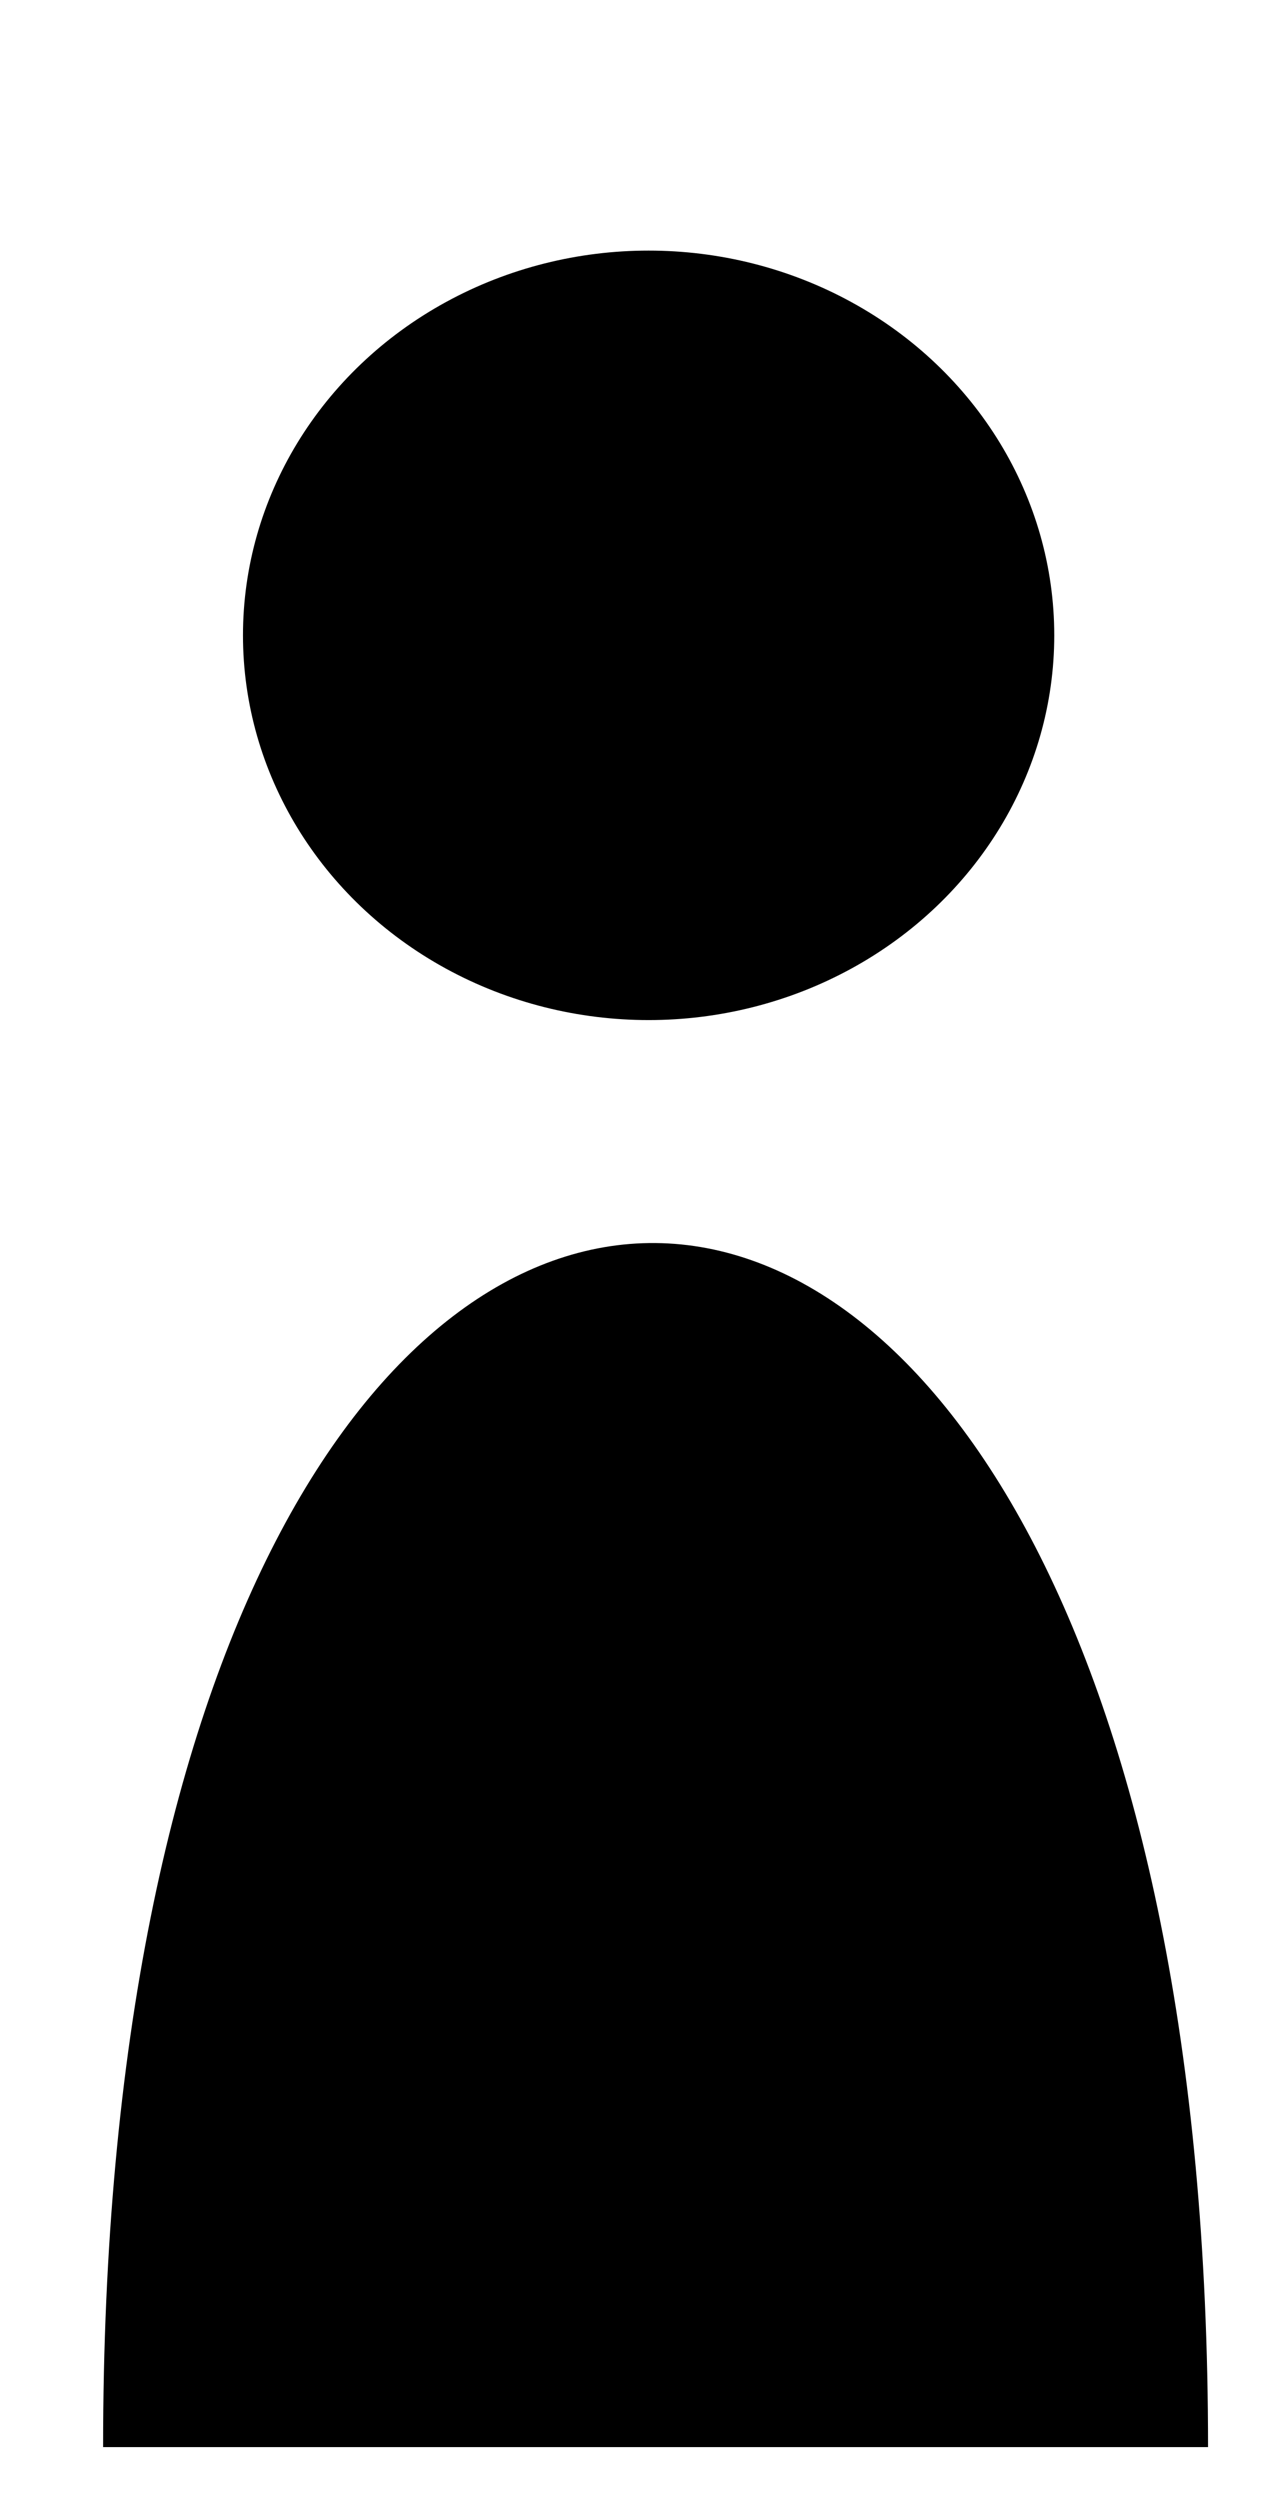
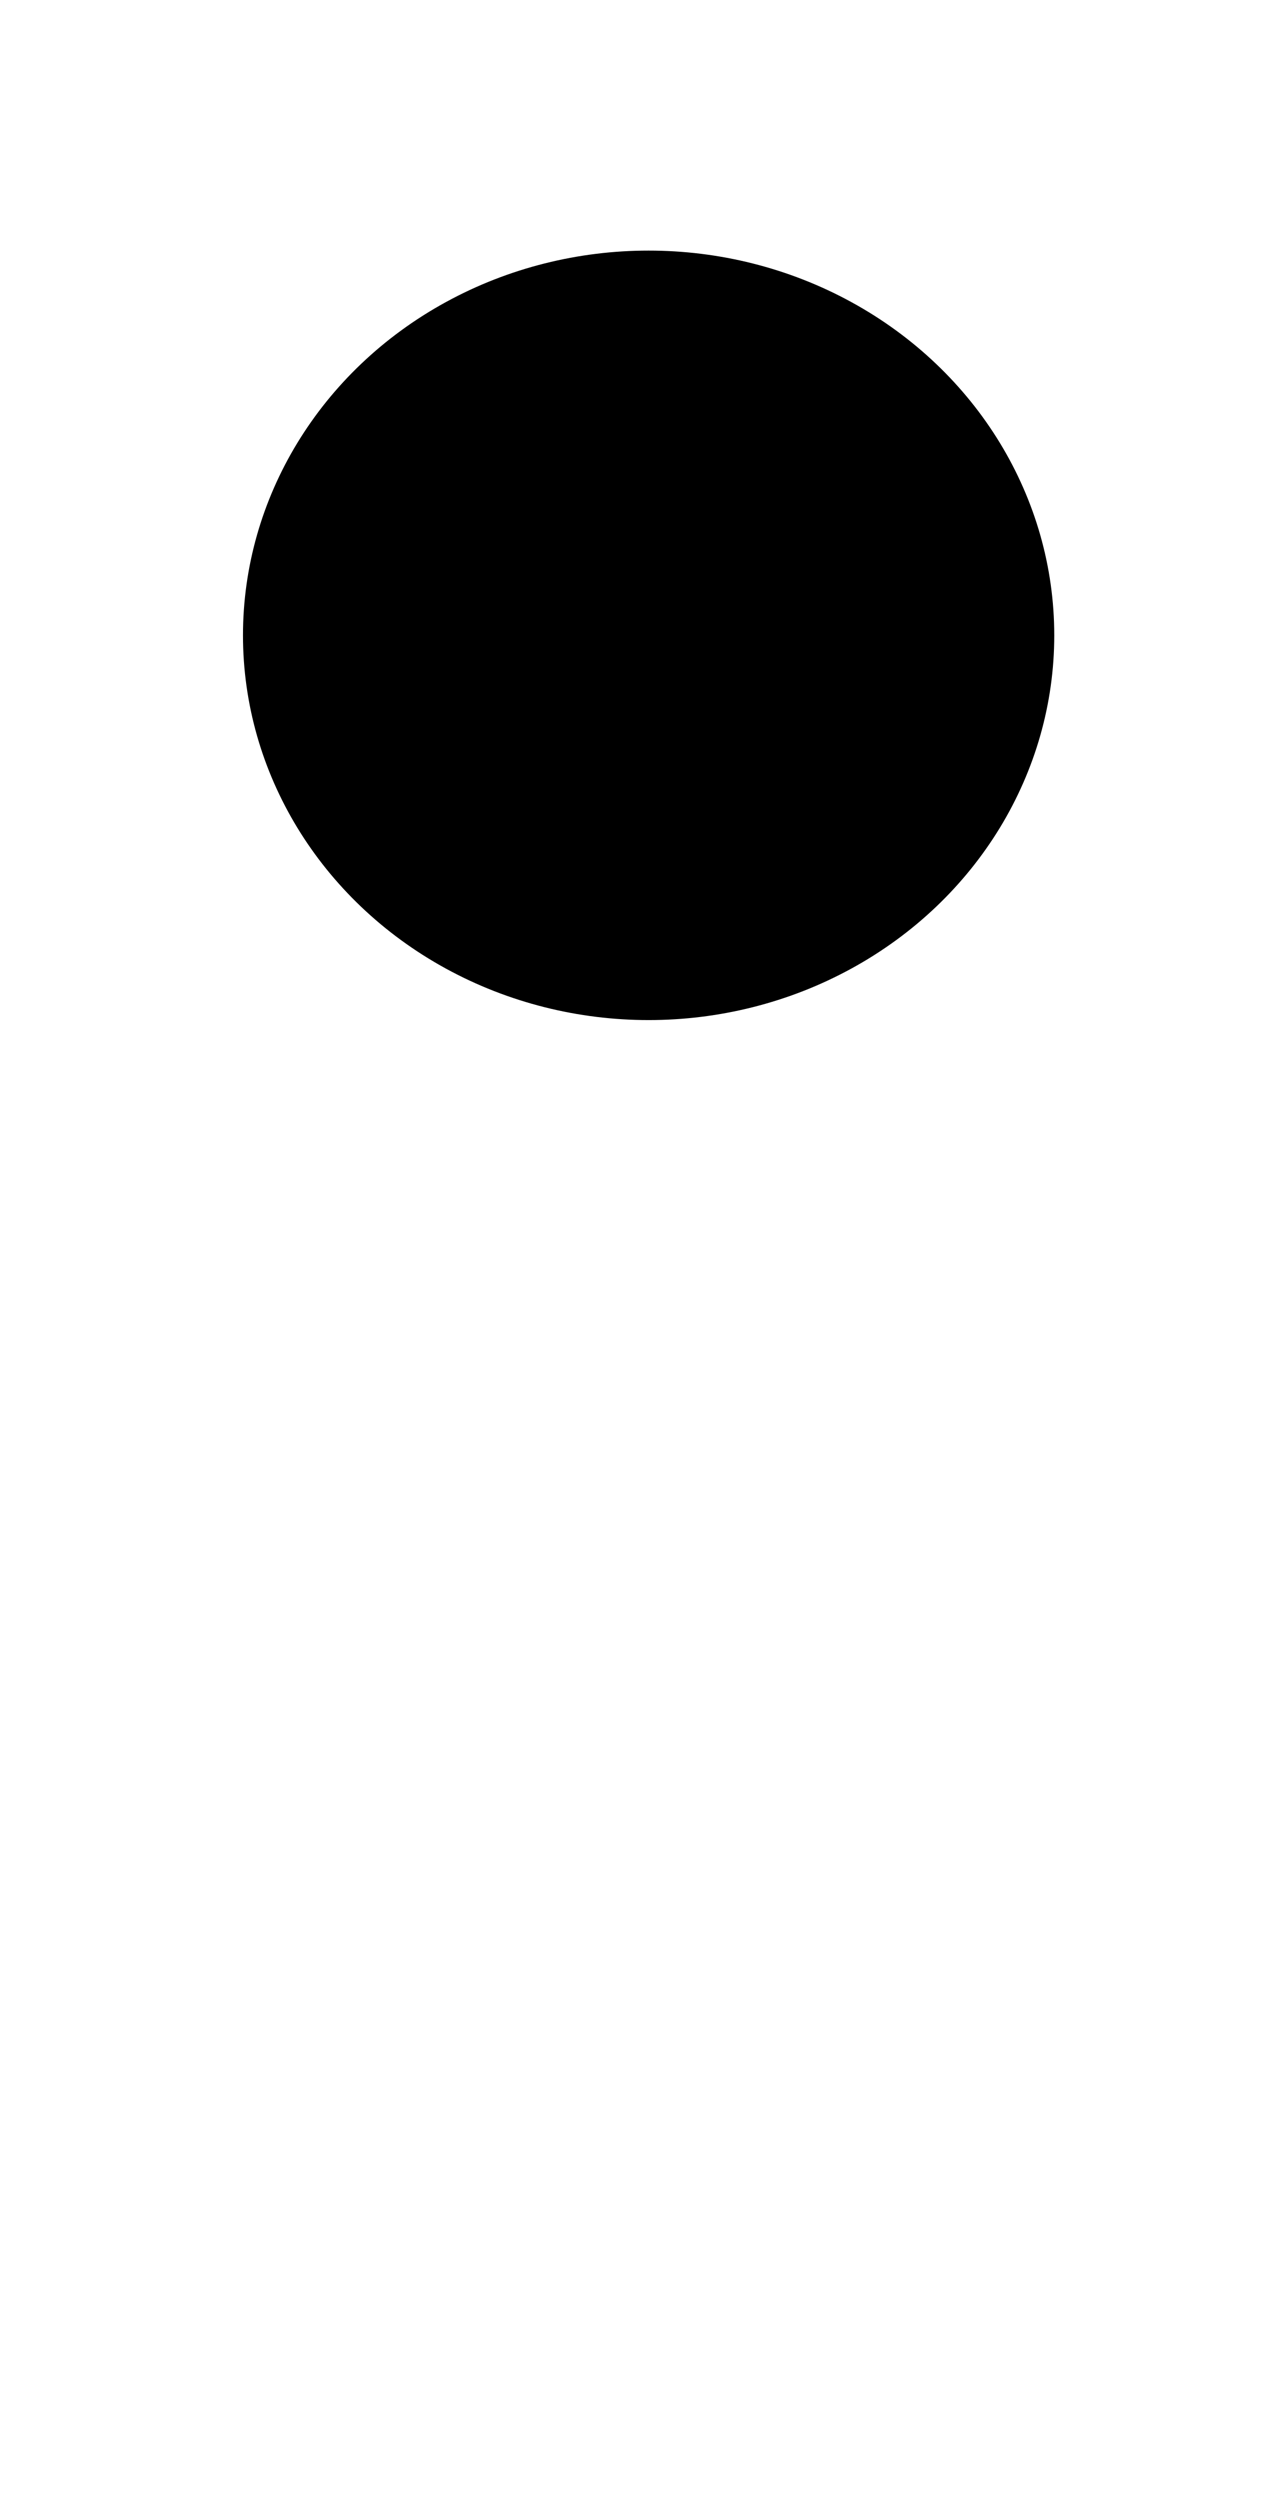
<svg xmlns="http://www.w3.org/2000/svg" width="64.256" height="126.341" viewBox="0 0 17.001 33.428" version="1.1" id="svg1">
  <defs id="defs1" />
  <g id="layer1" transform="translate(-258.853,-0.794)">
    <ellipse style="fill:#000000;fill-opacity:1;stroke-width:1.625;stroke-linecap:round;stroke-linejoin:round;paint-order:stroke fill markers" id="path1" cx="267.529" cy="9.29" rx="5.426" ry="5.145" />
-     <path style="fill:#000000;fill-opacity:1;stroke-width:2;stroke-linecap:round;stroke-linejoin:round;paint-order:stroke fill markers" d="m 260.232,33.518 c -2e-5,-21.609 14.78,-21.328 14.78,0 z" id="path2" />
  </g>
</svg>